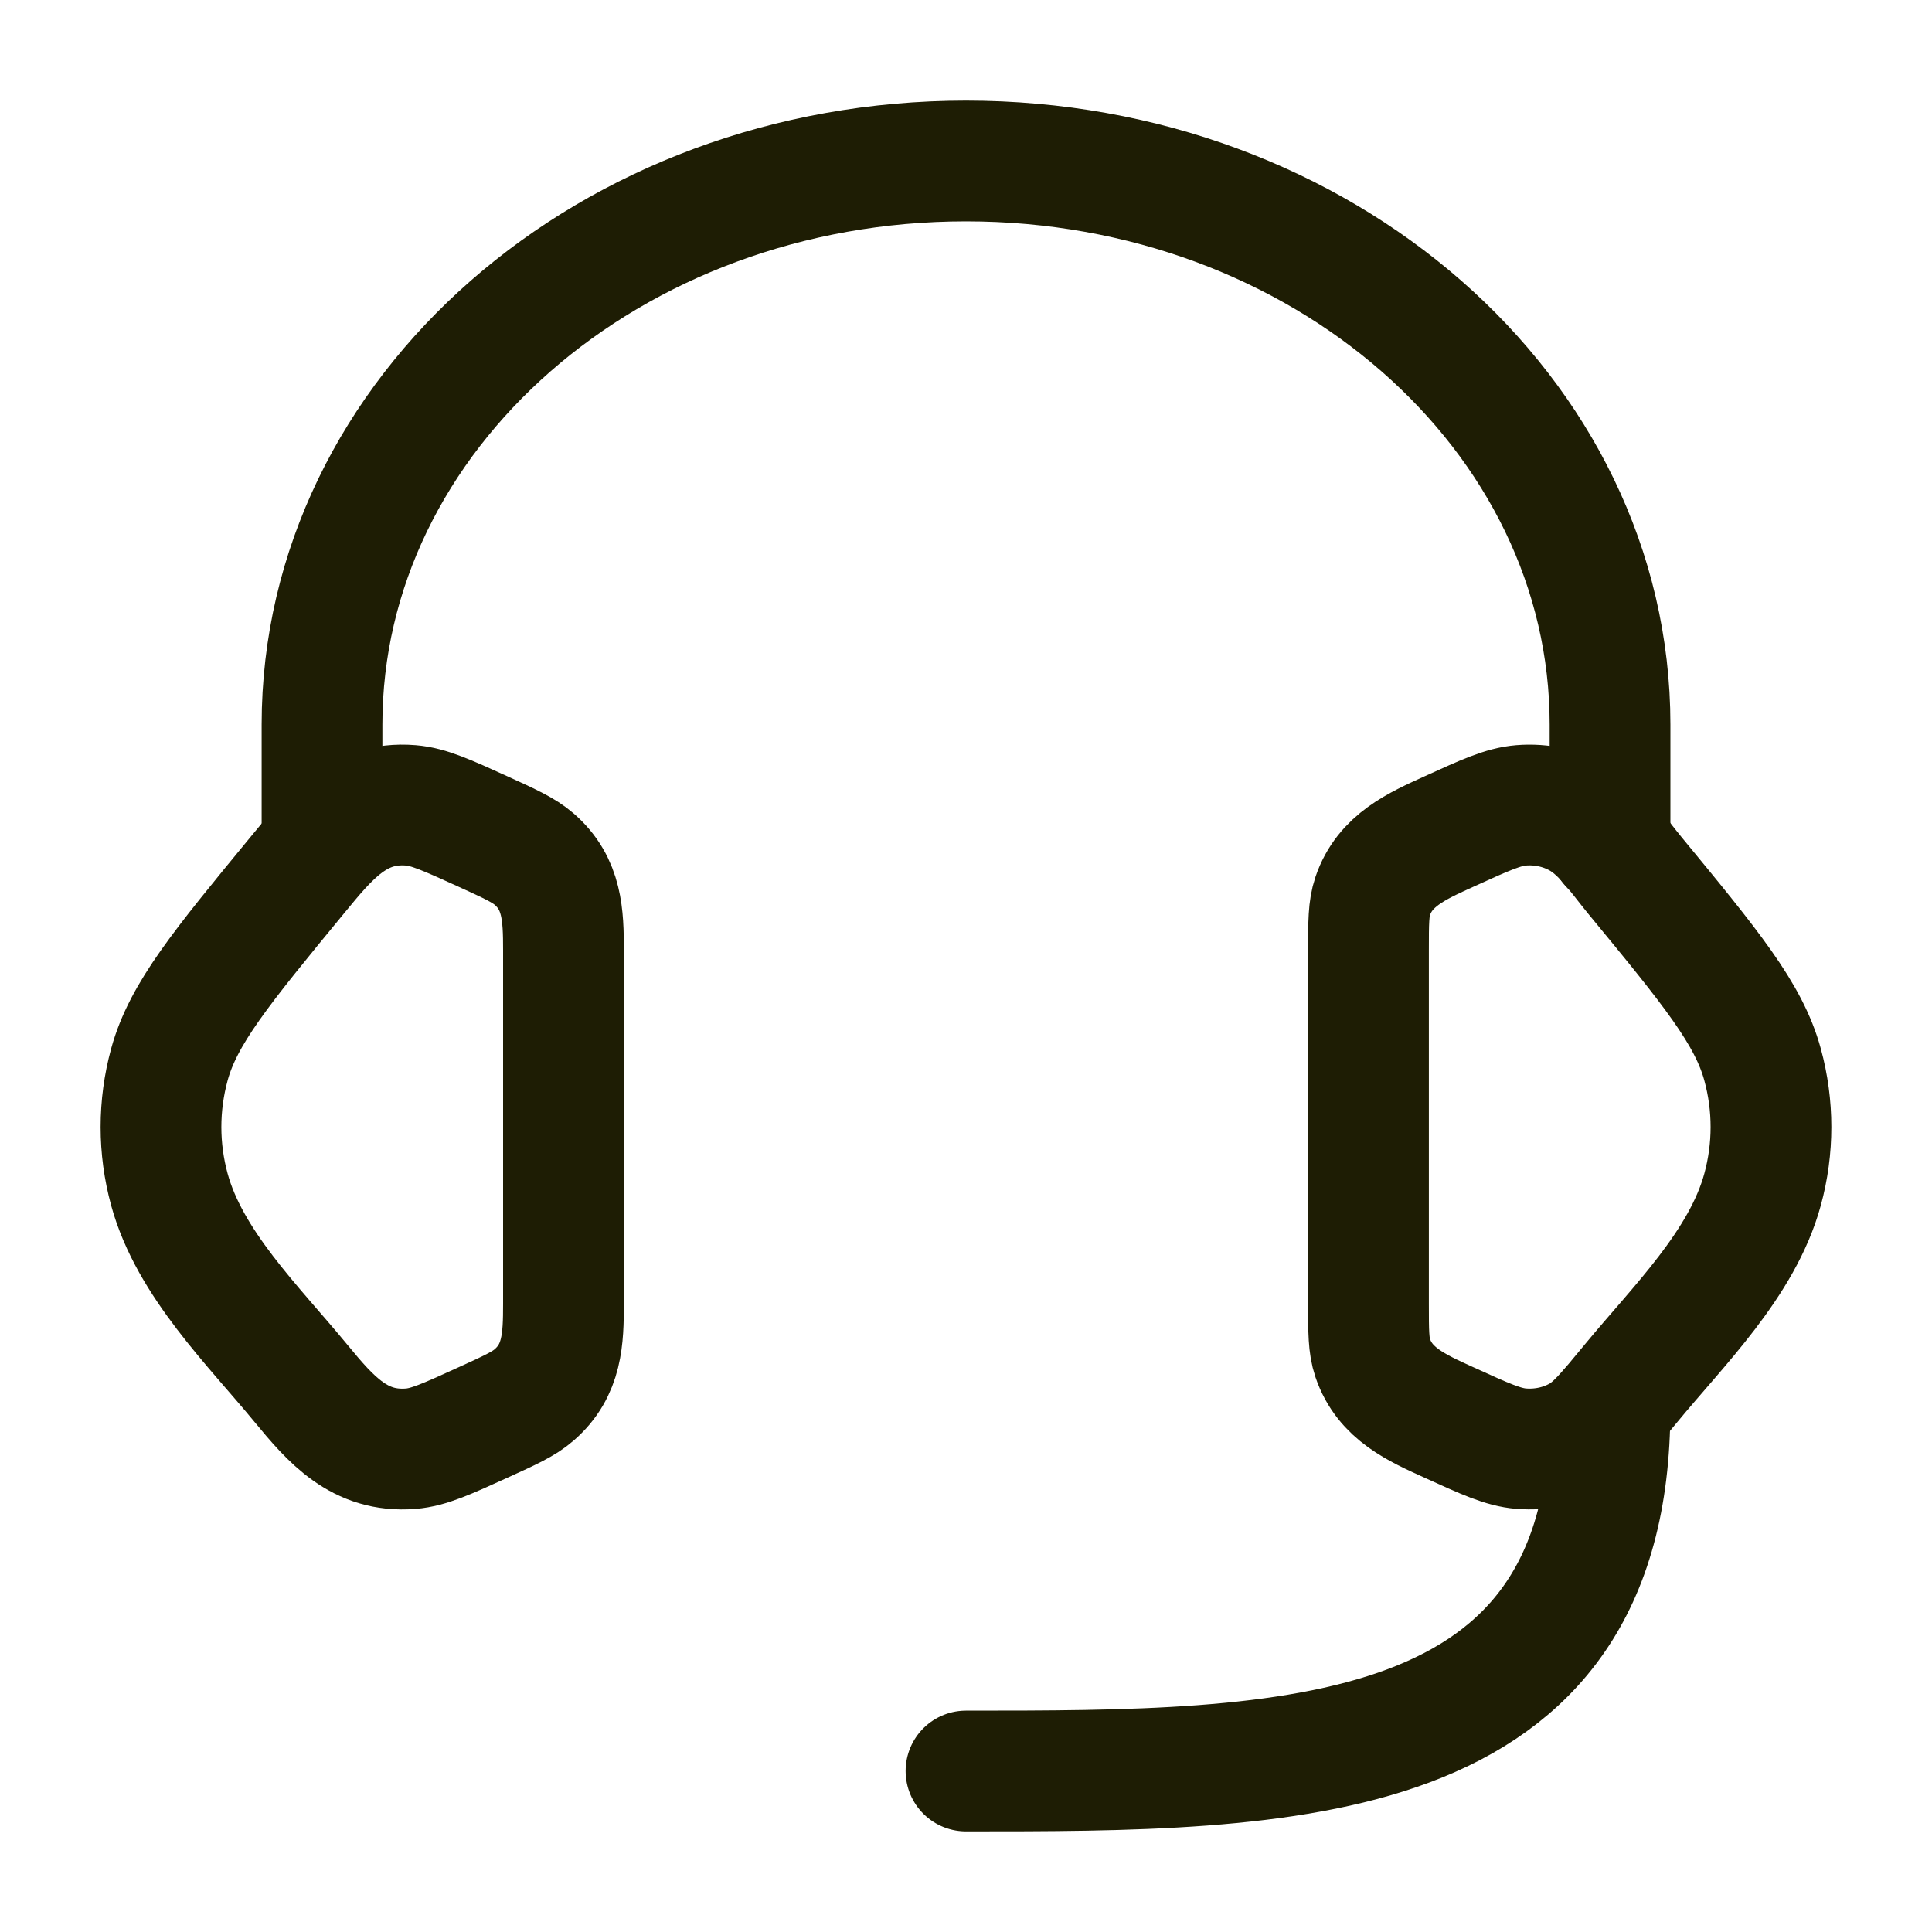
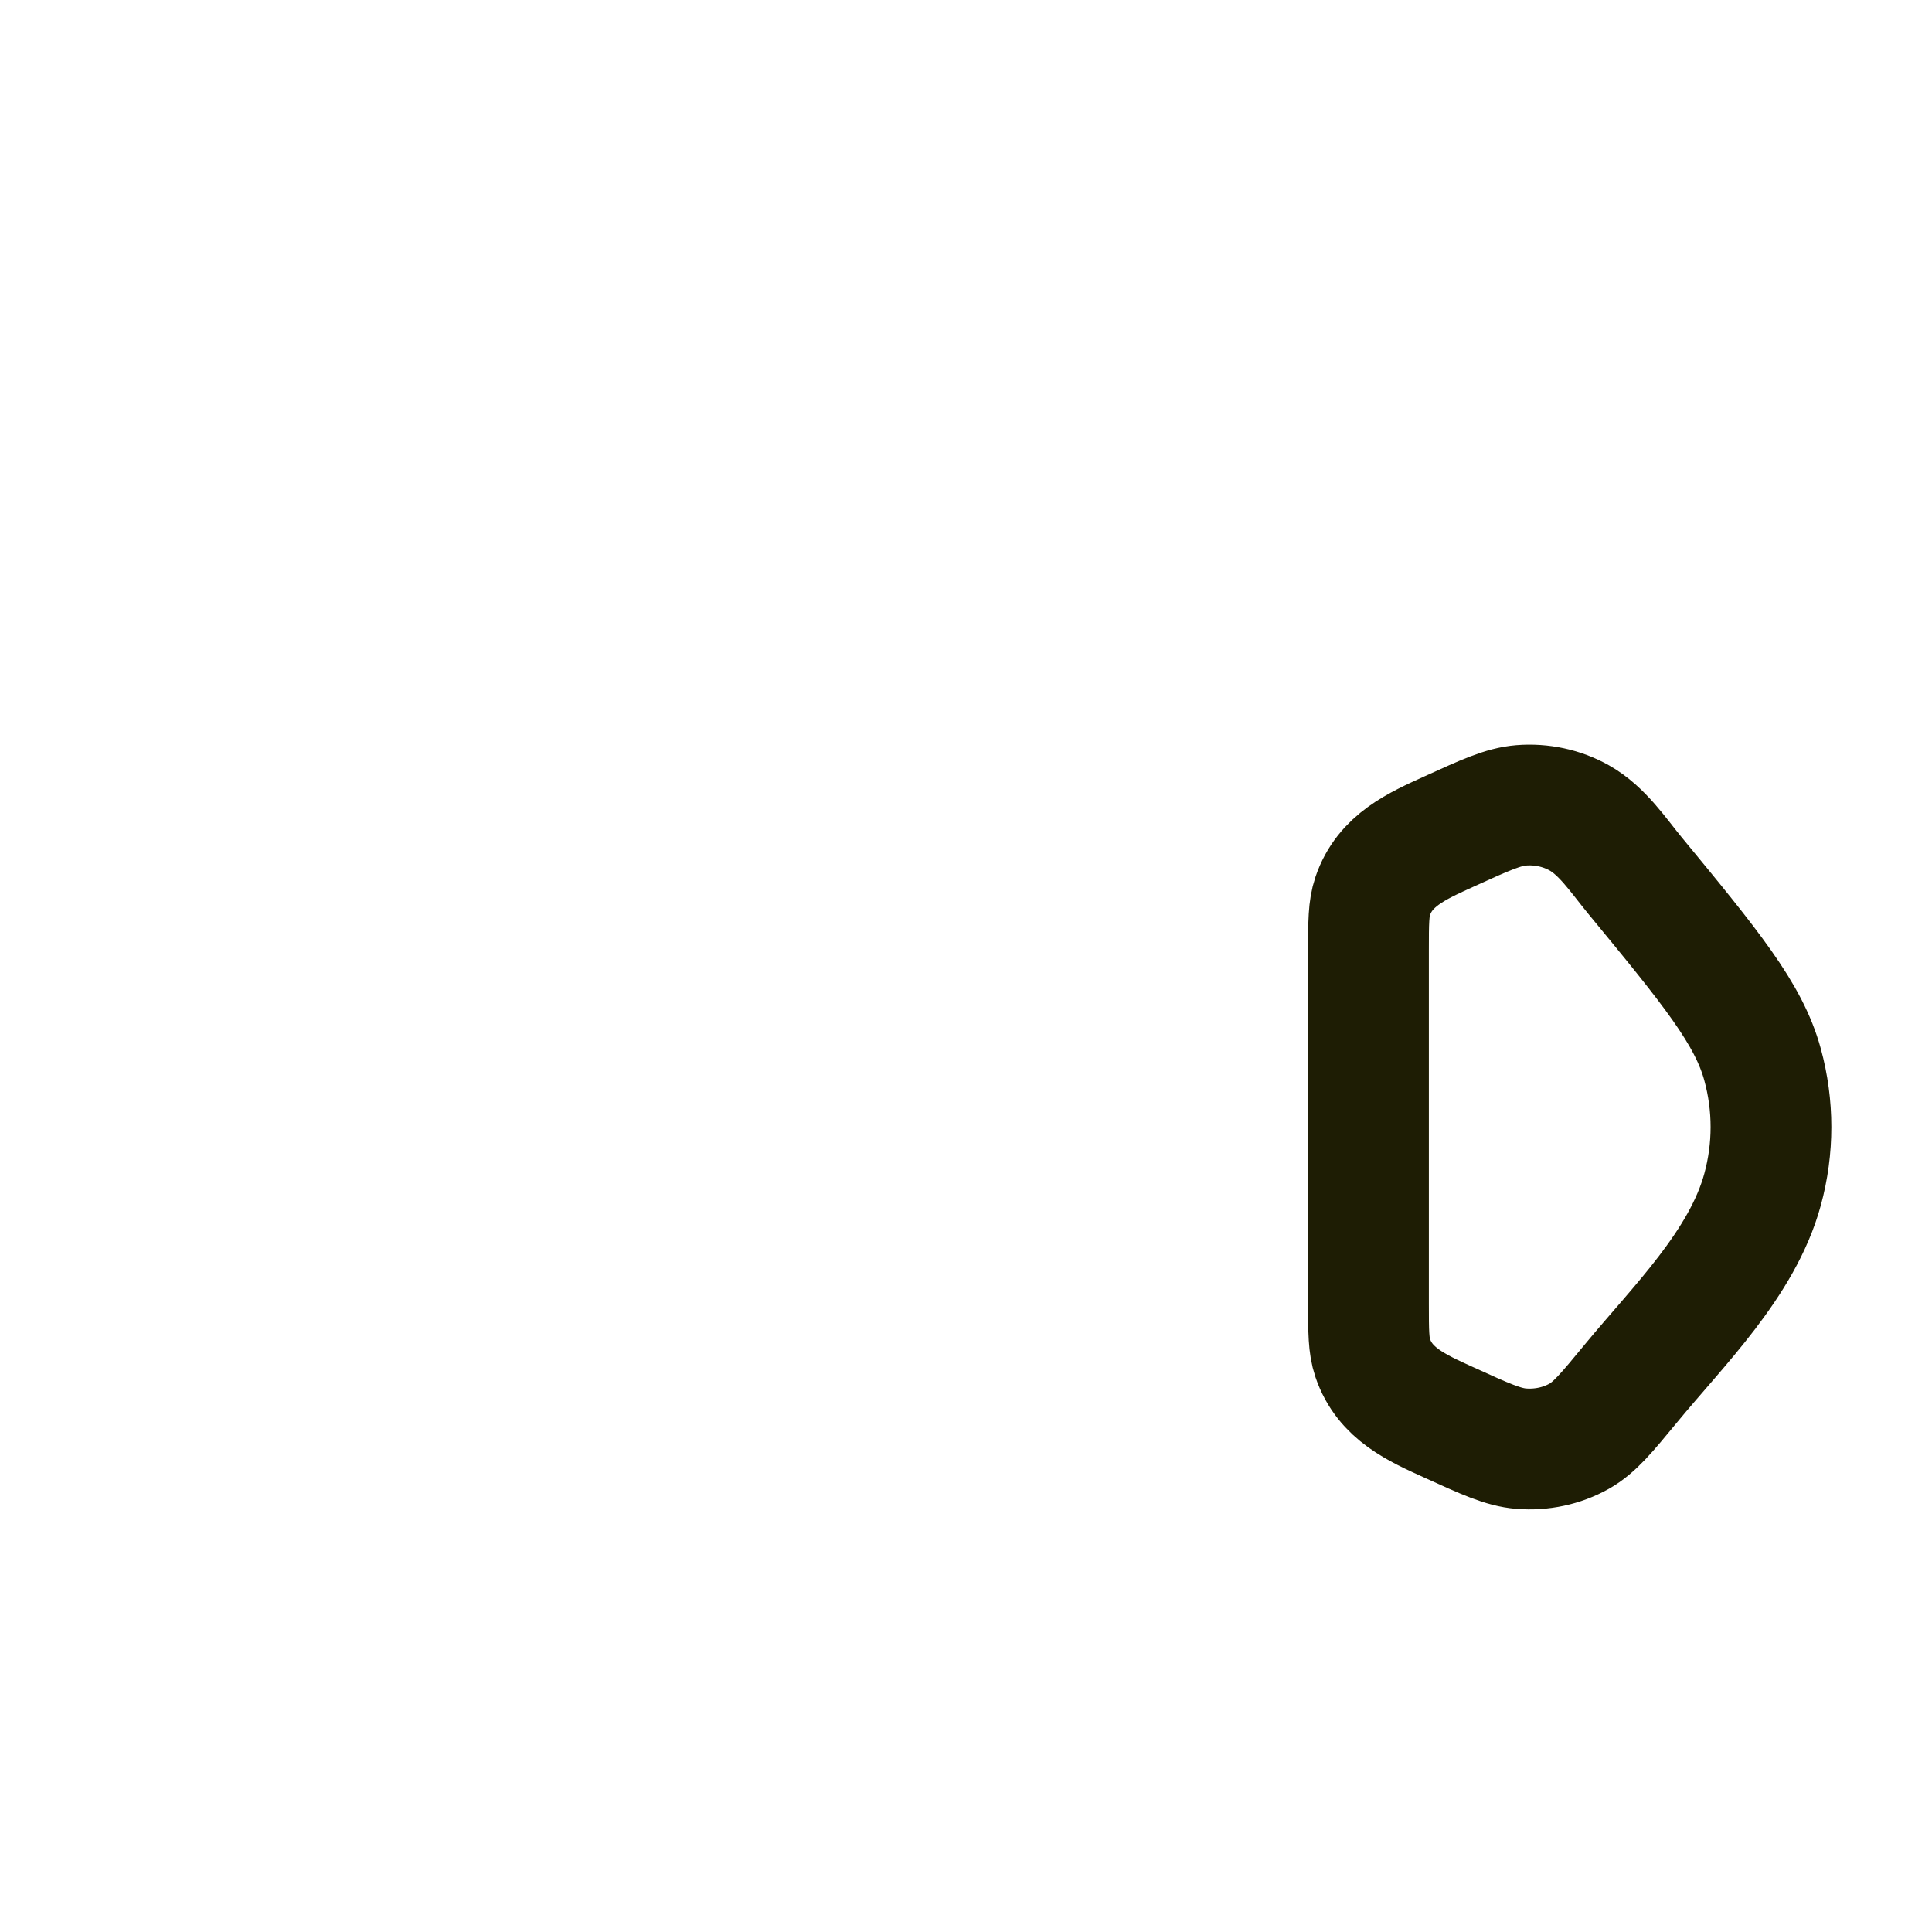
<svg xmlns="http://www.w3.org/2000/svg" width="40" height="40" viewBox="0 0 40 40" fill="none">
  <g id="Frame">
    <path id="Vector" d="M28.333 19.674C28.333 19.098 28.333 18.81 28.42 18.554C28.672 17.808 29.336 17.518 30.002 17.215C30.75 16.874 31.124 16.704 31.494 16.674C31.915 16.64 32.337 16.731 32.696 16.933C33.173 17.2 33.506 17.709 33.846 18.122C35.419 20.032 36.205 20.987 36.492 22.04C36.724 22.889 36.724 23.778 36.492 24.628C36.073 26.163 34.747 27.451 33.766 28.643C33.264 29.252 33.013 29.557 32.696 29.735C32.337 29.937 31.915 30.027 31.494 29.993C31.124 29.963 30.75 29.793 30.002 29.452C29.336 29.149 28.672 28.86 28.42 28.114C28.333 27.857 28.333 27.569 28.333 26.993V19.674Z" stroke="#1E1D04" stroke-width="2.5" />
-     <path id="Vector_2" d="M11.666 19.675C11.666 18.949 11.646 18.297 11.059 17.787C10.846 17.602 10.563 17.473 9.998 17.215C9.25 16.875 8.876 16.704 8.505 16.674C7.393 16.584 6.795 17.343 6.153 18.122C4.581 20.032 3.795 20.987 3.507 22.04C3.275 22.89 3.275 23.778 3.507 24.628C3.927 26.164 5.252 27.451 6.233 28.643C6.852 29.394 7.443 30.079 8.505 29.994C8.876 29.964 9.25 29.793 9.998 29.452C10.563 29.195 10.846 29.066 11.059 28.88C11.646 28.37 11.666 27.719 11.666 26.993V19.675Z" stroke="#1E1D04" stroke-width="2.5" />
-     <path id="Vector_3" d="M33.334 17.5V15C33.334 8.556 27.364 3.333 20 3.333C12.636 3.333 6.667 8.556 6.667 15V17.5" stroke="#1E1D04" stroke-width="2.5" stroke-linecap="round" stroke-linejoin="round" />
-     <path id="Vector_4" d="M33.333 29.167C33.333 36.667 26.667 36.667 20 36.667" stroke="#1E1D04" stroke-width="2.5" stroke-linecap="round" stroke-linejoin="round" />
  </g>
</svg>